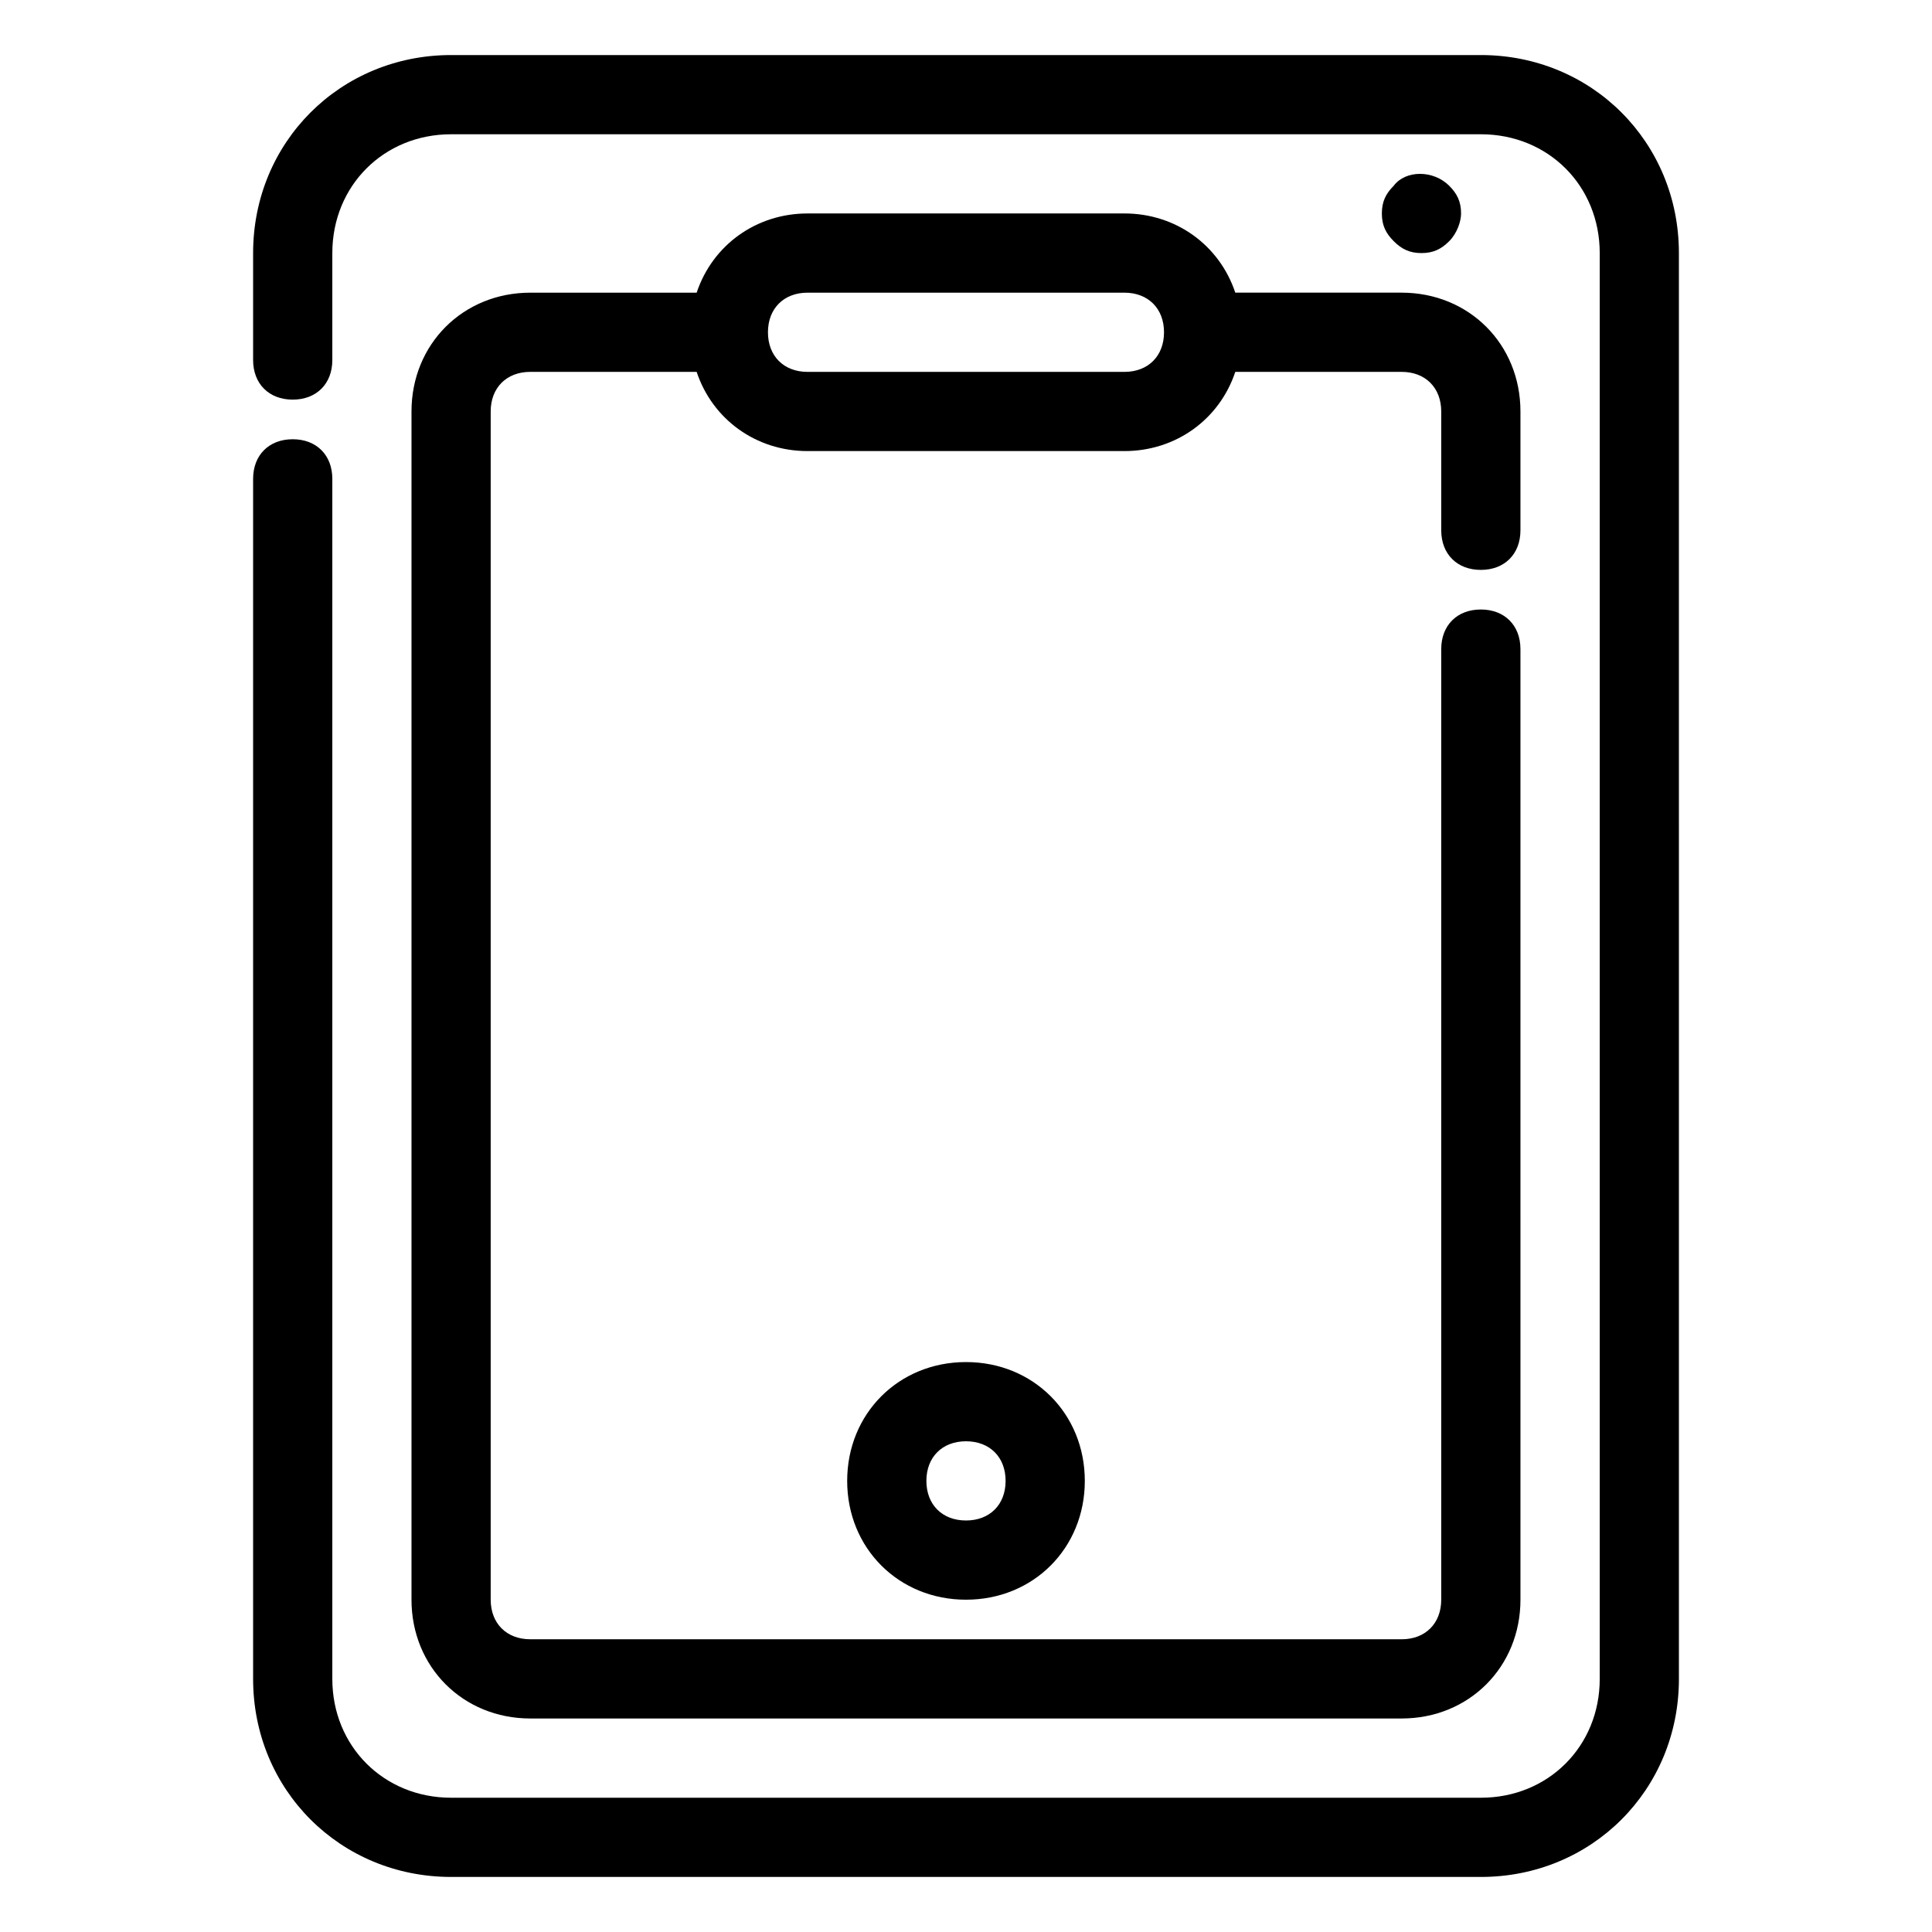
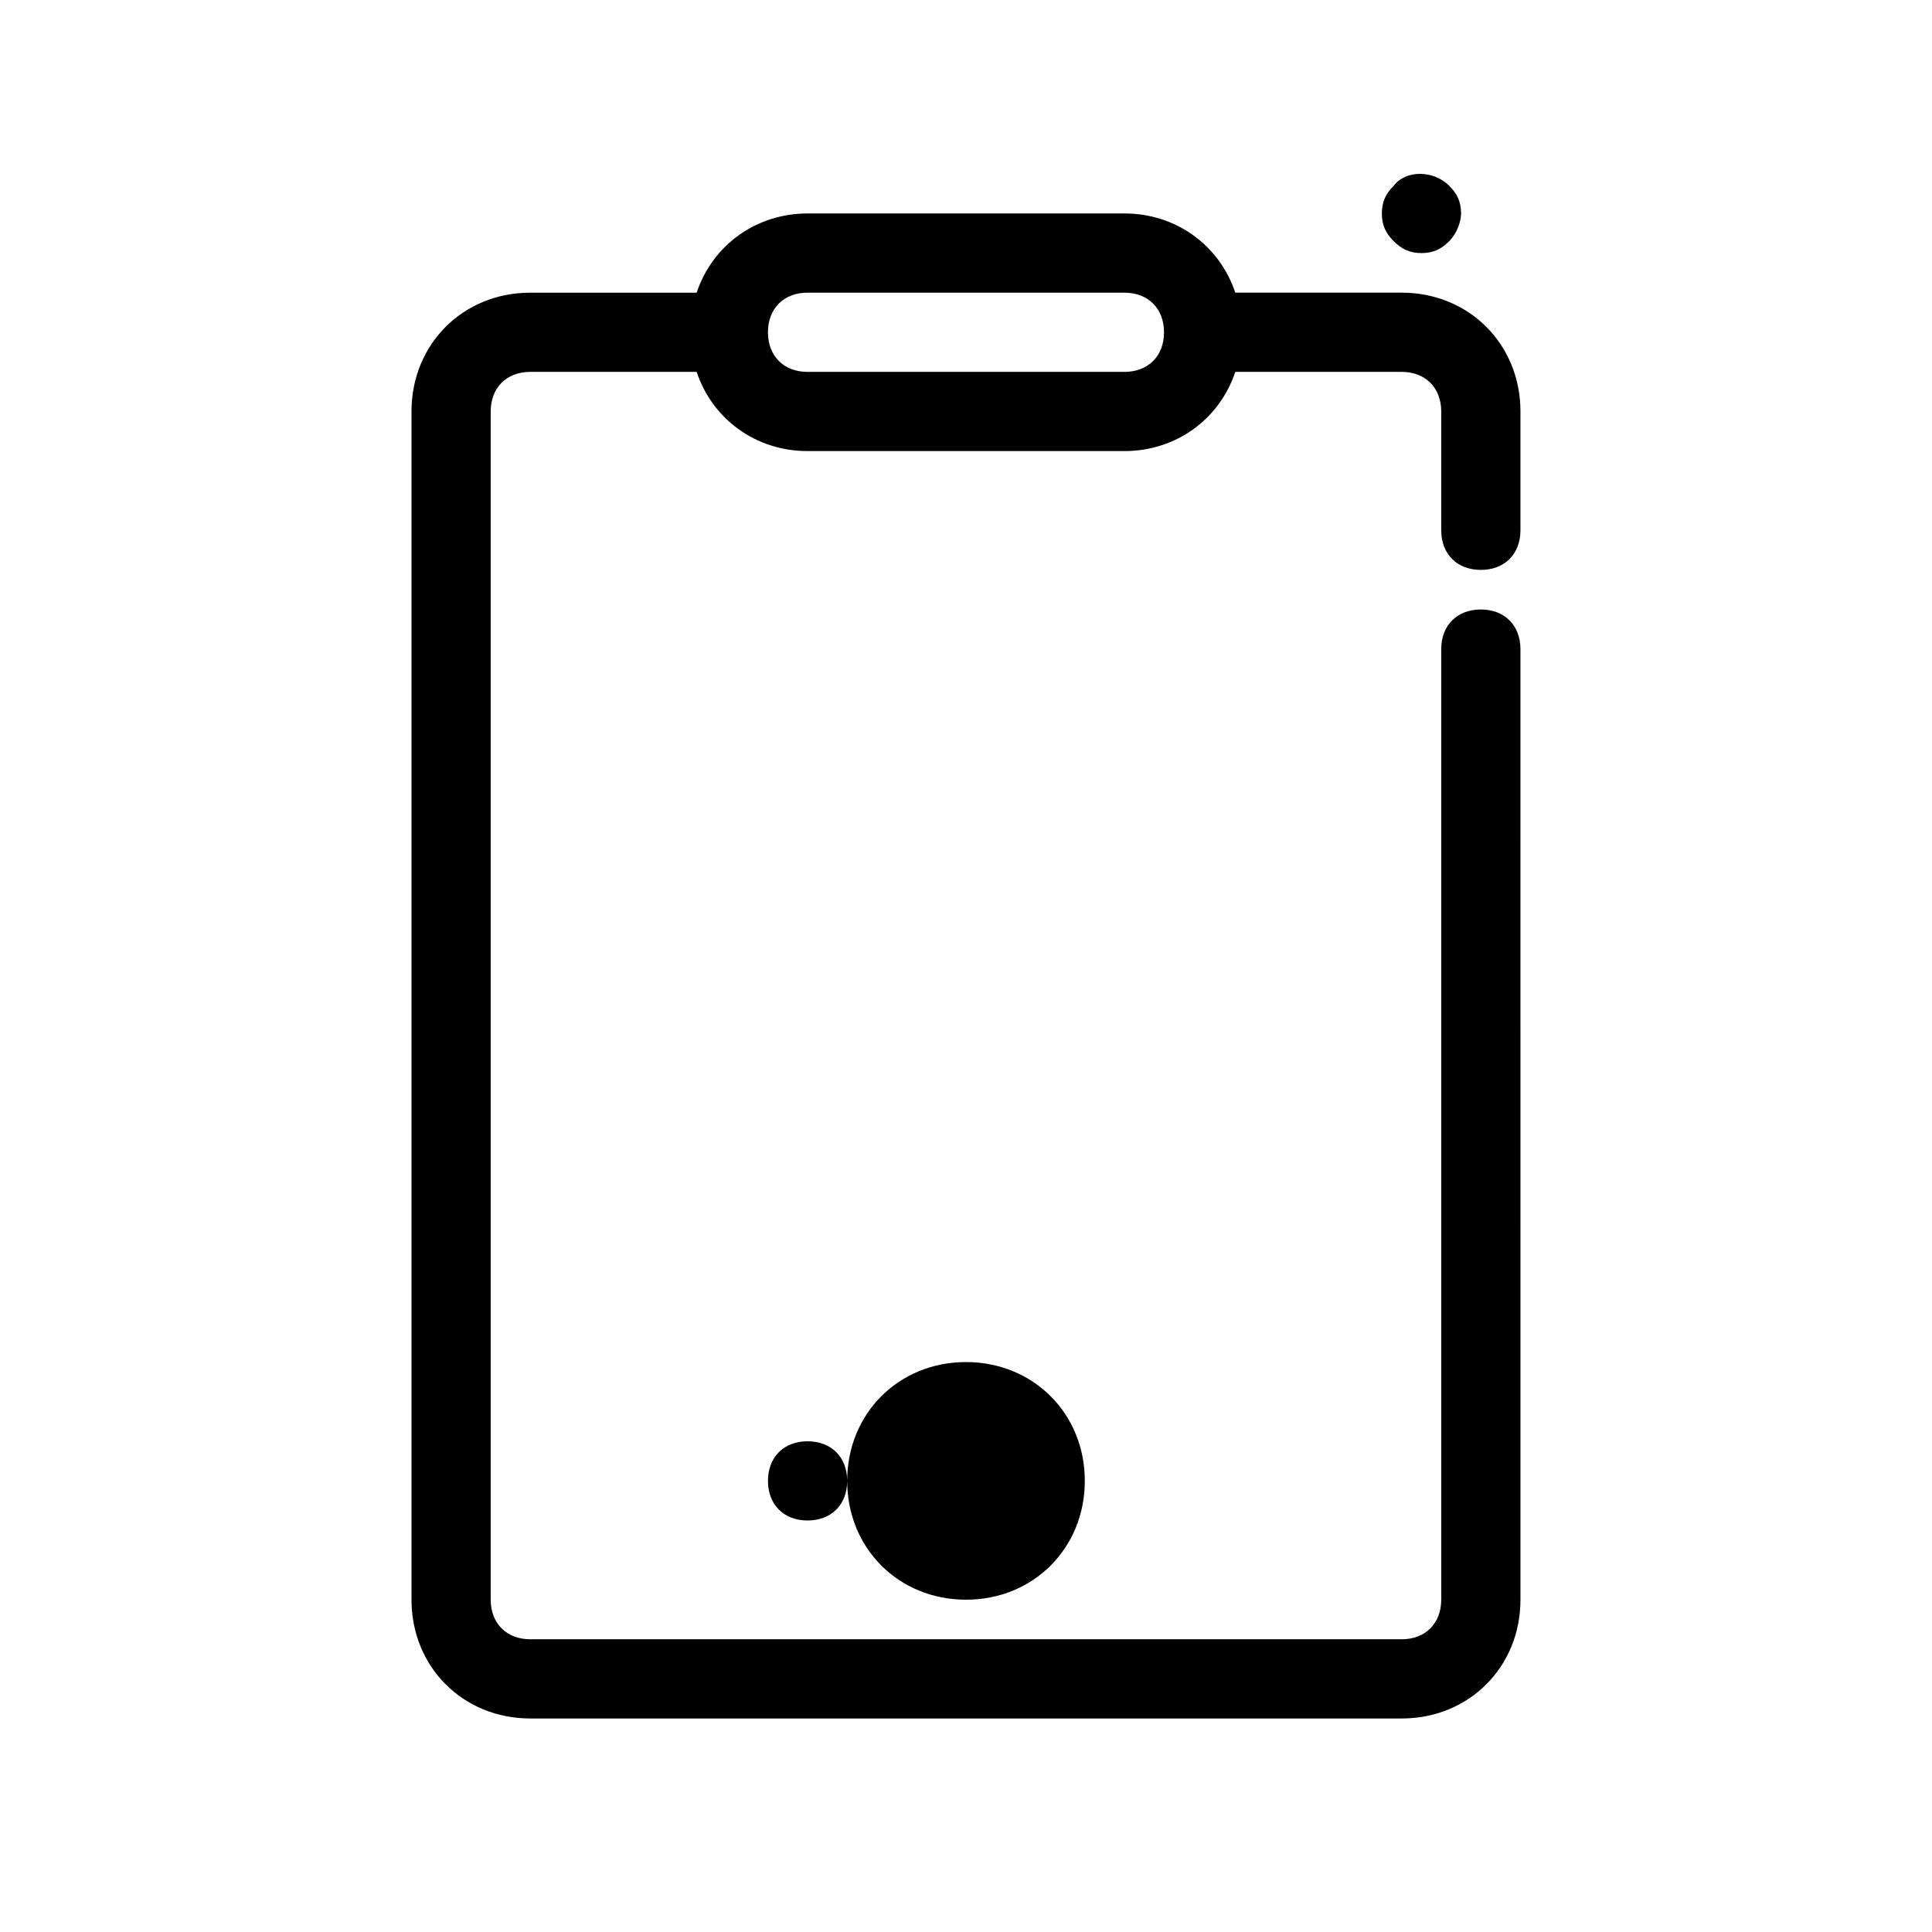
<svg xmlns="http://www.w3.org/2000/svg" fill="#000000" width="800px" height="800px" version="1.1" viewBox="144 144 512 512">
  <g>
-     <path d="m263.55 641.41h272.9c29.391 0 52.48-23.09 52.48-52.48l-0.004-377.86c0-29.391-23.09-52.48-52.48-52.48h-272.89c-29.391 0-52.48 23.09-52.48 52.48v28.34c0 6.297 4.199 10.496 10.496 10.496s10.496-4.199 10.496-10.496v-28.34c0-17.844 13.645-31.488 31.488-31.488h272.9c17.844 0 31.488 13.645 31.488 31.488v377.86c0 17.844-13.645 31.488-31.488 31.488h-272.9c-17.844 0-31.488-13.645-31.488-31.488v-318.03c0-6.297-4.199-10.496-10.496-10.496s-10.496 4.199-10.496 10.496v318.03c0 29.391 23.09 52.48 52.48 52.48z" />
    <path d="m528.05 207.92c2.098-2.098 3.148-5.246 3.148-7.348 0-3.148-1.051-5.246-3.148-7.348-4.199-4.199-11.547-4.199-14.695 0-2.098 2.098-3.148 4.199-3.148 7.348 0 3.148 1.051 5.246 3.148 7.348 2.098 2.098 4.199 3.148 7.348 3.148s5.246-1.051 7.348-3.148z" />
    <path d="m441.98 200.57h-83.969c-13.645 0-25.191 8.398-29.391 20.992h-44.082c-17.844 0-31.488 13.645-31.488 31.488v314.88c0 17.844 13.645 31.488 31.488 31.488h230.91c17.844 0 31.488-13.645 31.488-31.488l-0.004-251.91c0-6.297-4.199-10.496-10.496-10.496-6.297 0-10.496 4.199-10.496 10.496v251.91c0 6.297-4.199 10.496-10.496 10.496l-230.91-0.004c-6.297 0-10.496-4.199-10.496-10.496v-314.88c0-6.297 4.199-10.496 10.496-10.496h44.082c4.199 12.594 15.742 20.992 29.391 20.992h83.969c13.645 0 25.191-8.398 29.391-20.992h44.078c6.297 0 10.496 4.199 10.496 10.496v31.488c0 6.297 4.199 10.496 10.496 10.496 6.297 0 10.496-4.199 10.496-10.496v-31.488c0-17.844-13.645-31.488-31.488-31.488h-44.082c-4.199-12.594-15.742-20.992-29.387-20.992zm0 41.984h-83.969c-6.297 0-10.496-4.199-10.496-10.496s4.199-10.496 10.496-10.496h83.969c6.297 0 10.496 4.199 10.496 10.496s-4.199 10.496-10.496 10.496z" />
-     <path d="m368.51 536.45c0 17.844 13.645 31.488 31.488 31.488s31.488-13.645 31.488-31.488-13.645-31.488-31.488-31.488-31.488 13.648-31.488 31.488zm41.984 0c0 6.297-4.199 10.496-10.496 10.496s-10.496-4.199-10.496-10.496c0-6.297 4.199-10.496 10.496-10.496s10.496 4.199 10.496 10.496z" />
+     <path d="m368.51 536.45c0 17.844 13.645 31.488 31.488 31.488s31.488-13.645 31.488-31.488-13.645-31.488-31.488-31.488-31.488 13.648-31.488 31.488zc0 6.297-4.199 10.496-10.496 10.496s-10.496-4.199-10.496-10.496c0-6.297 4.199-10.496 10.496-10.496s10.496 4.199 10.496 10.496z" />
  </g>
</svg>